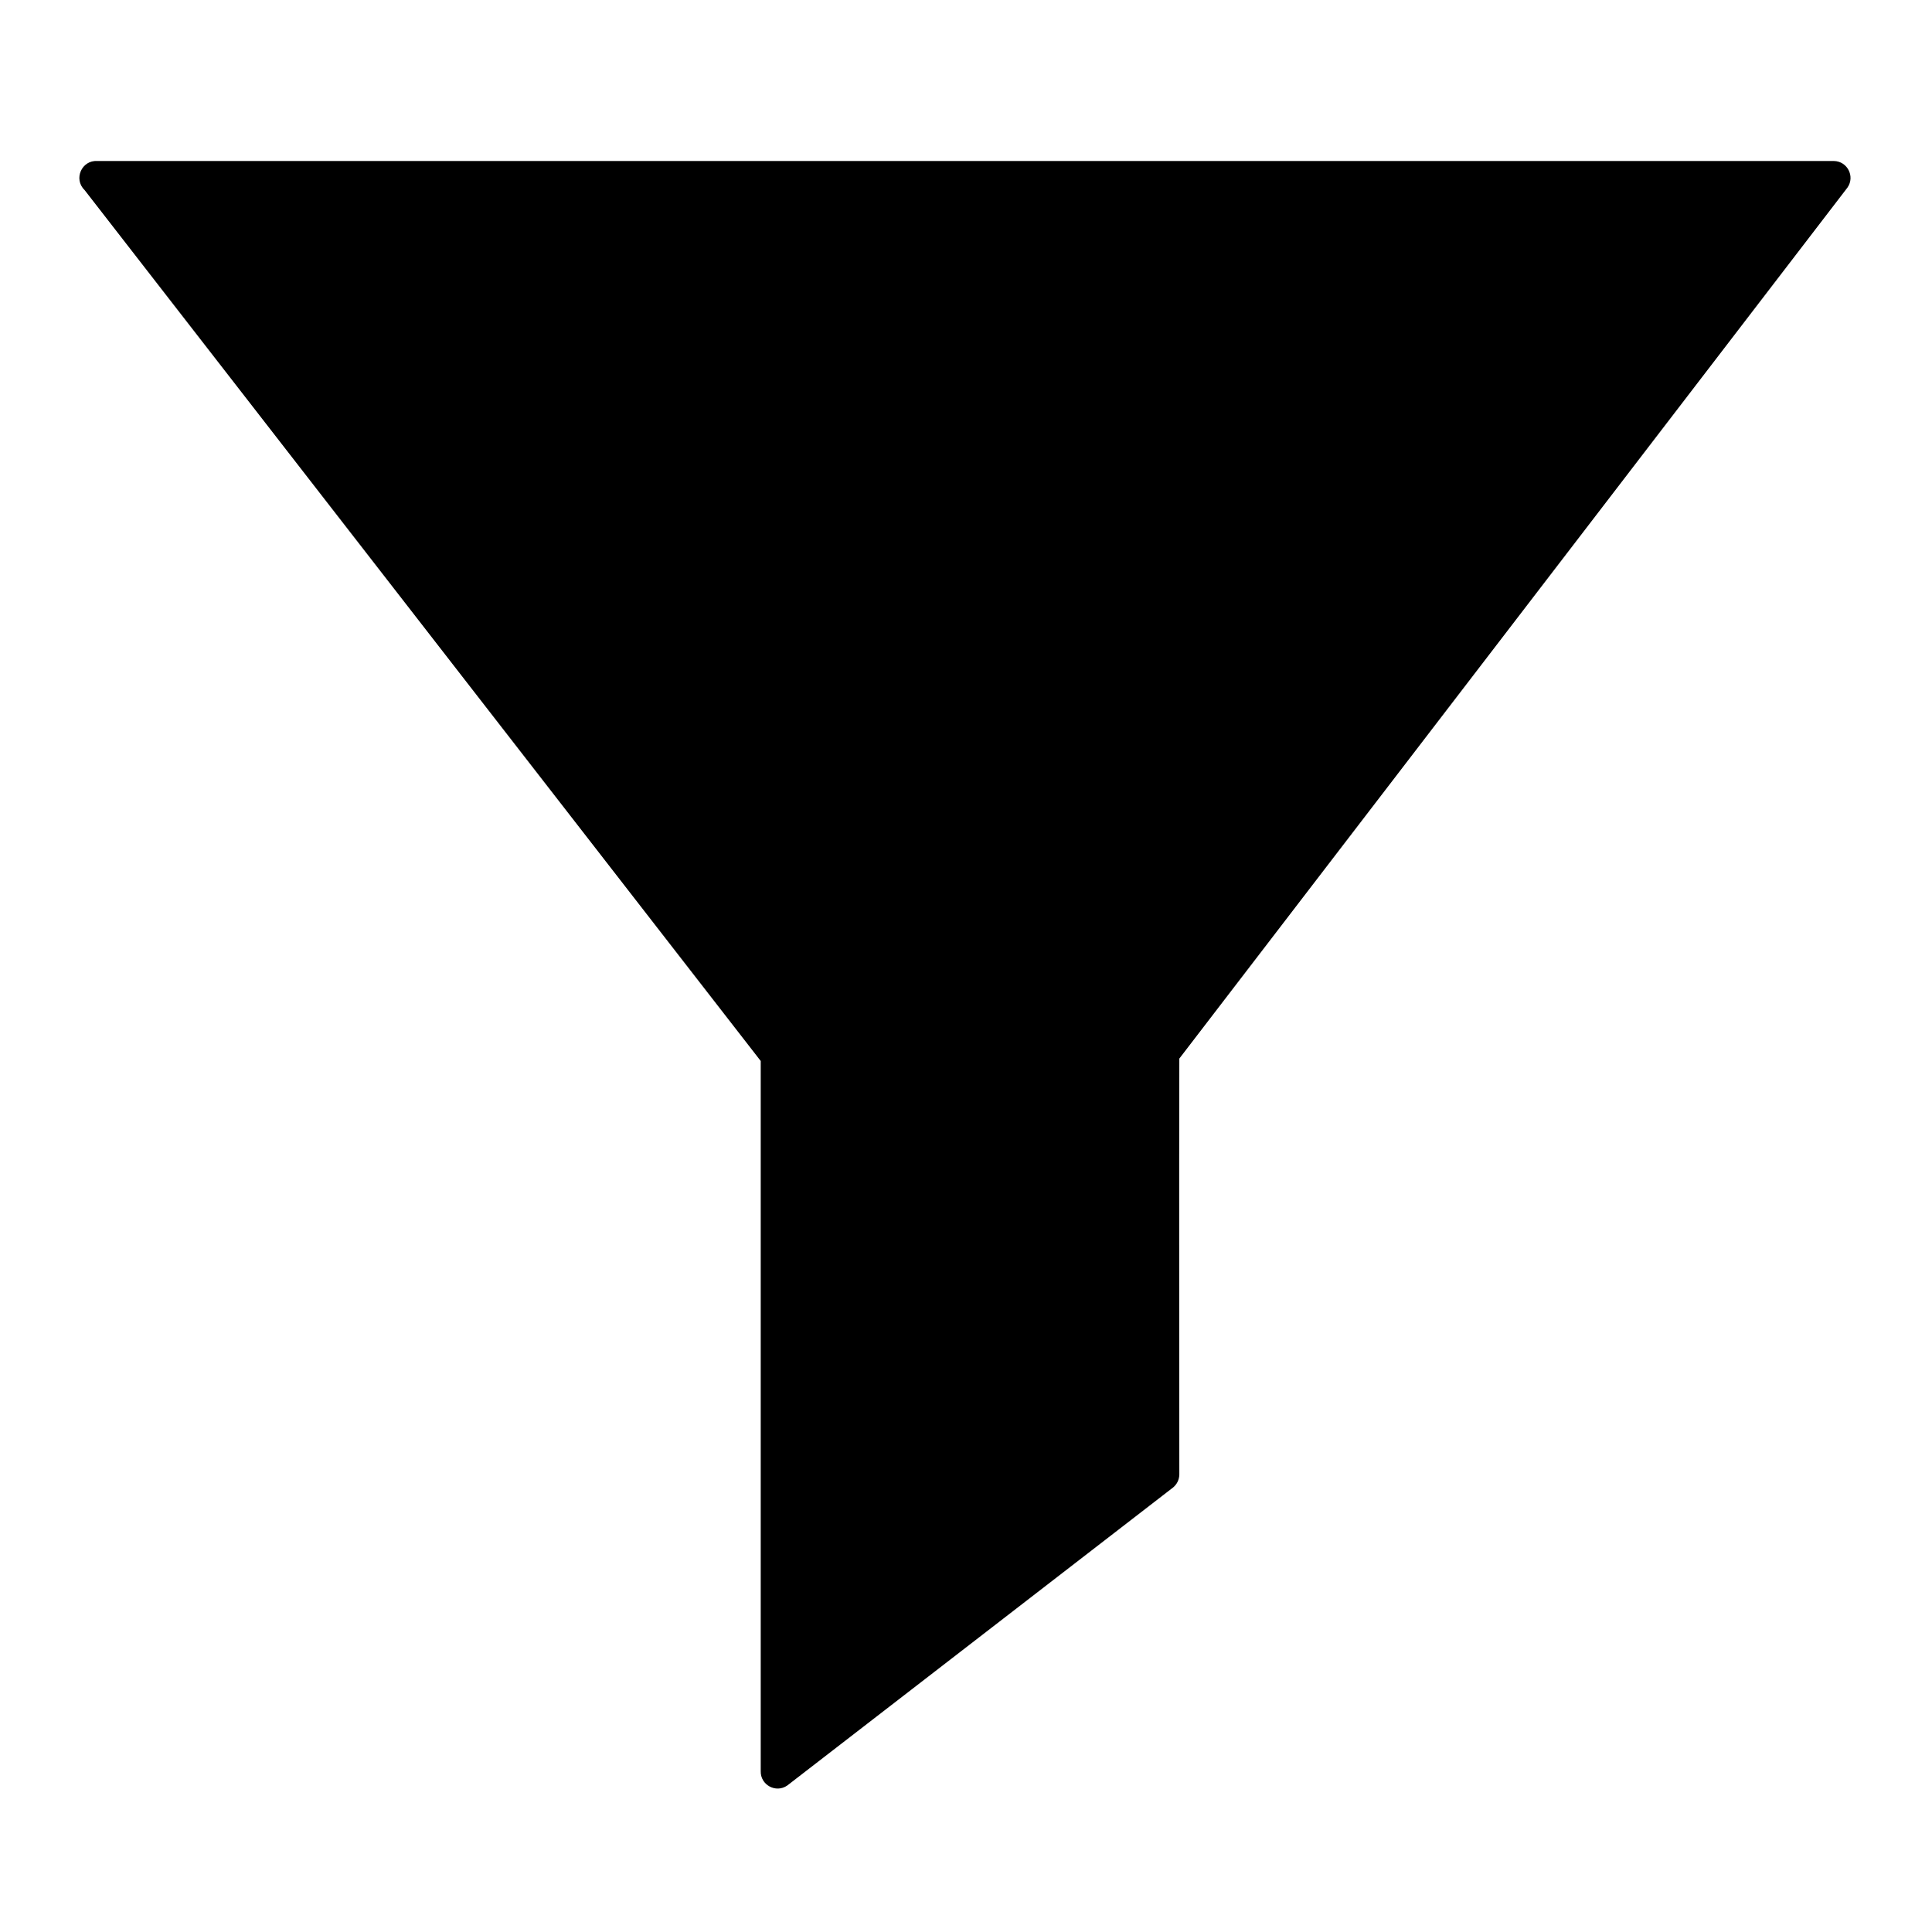
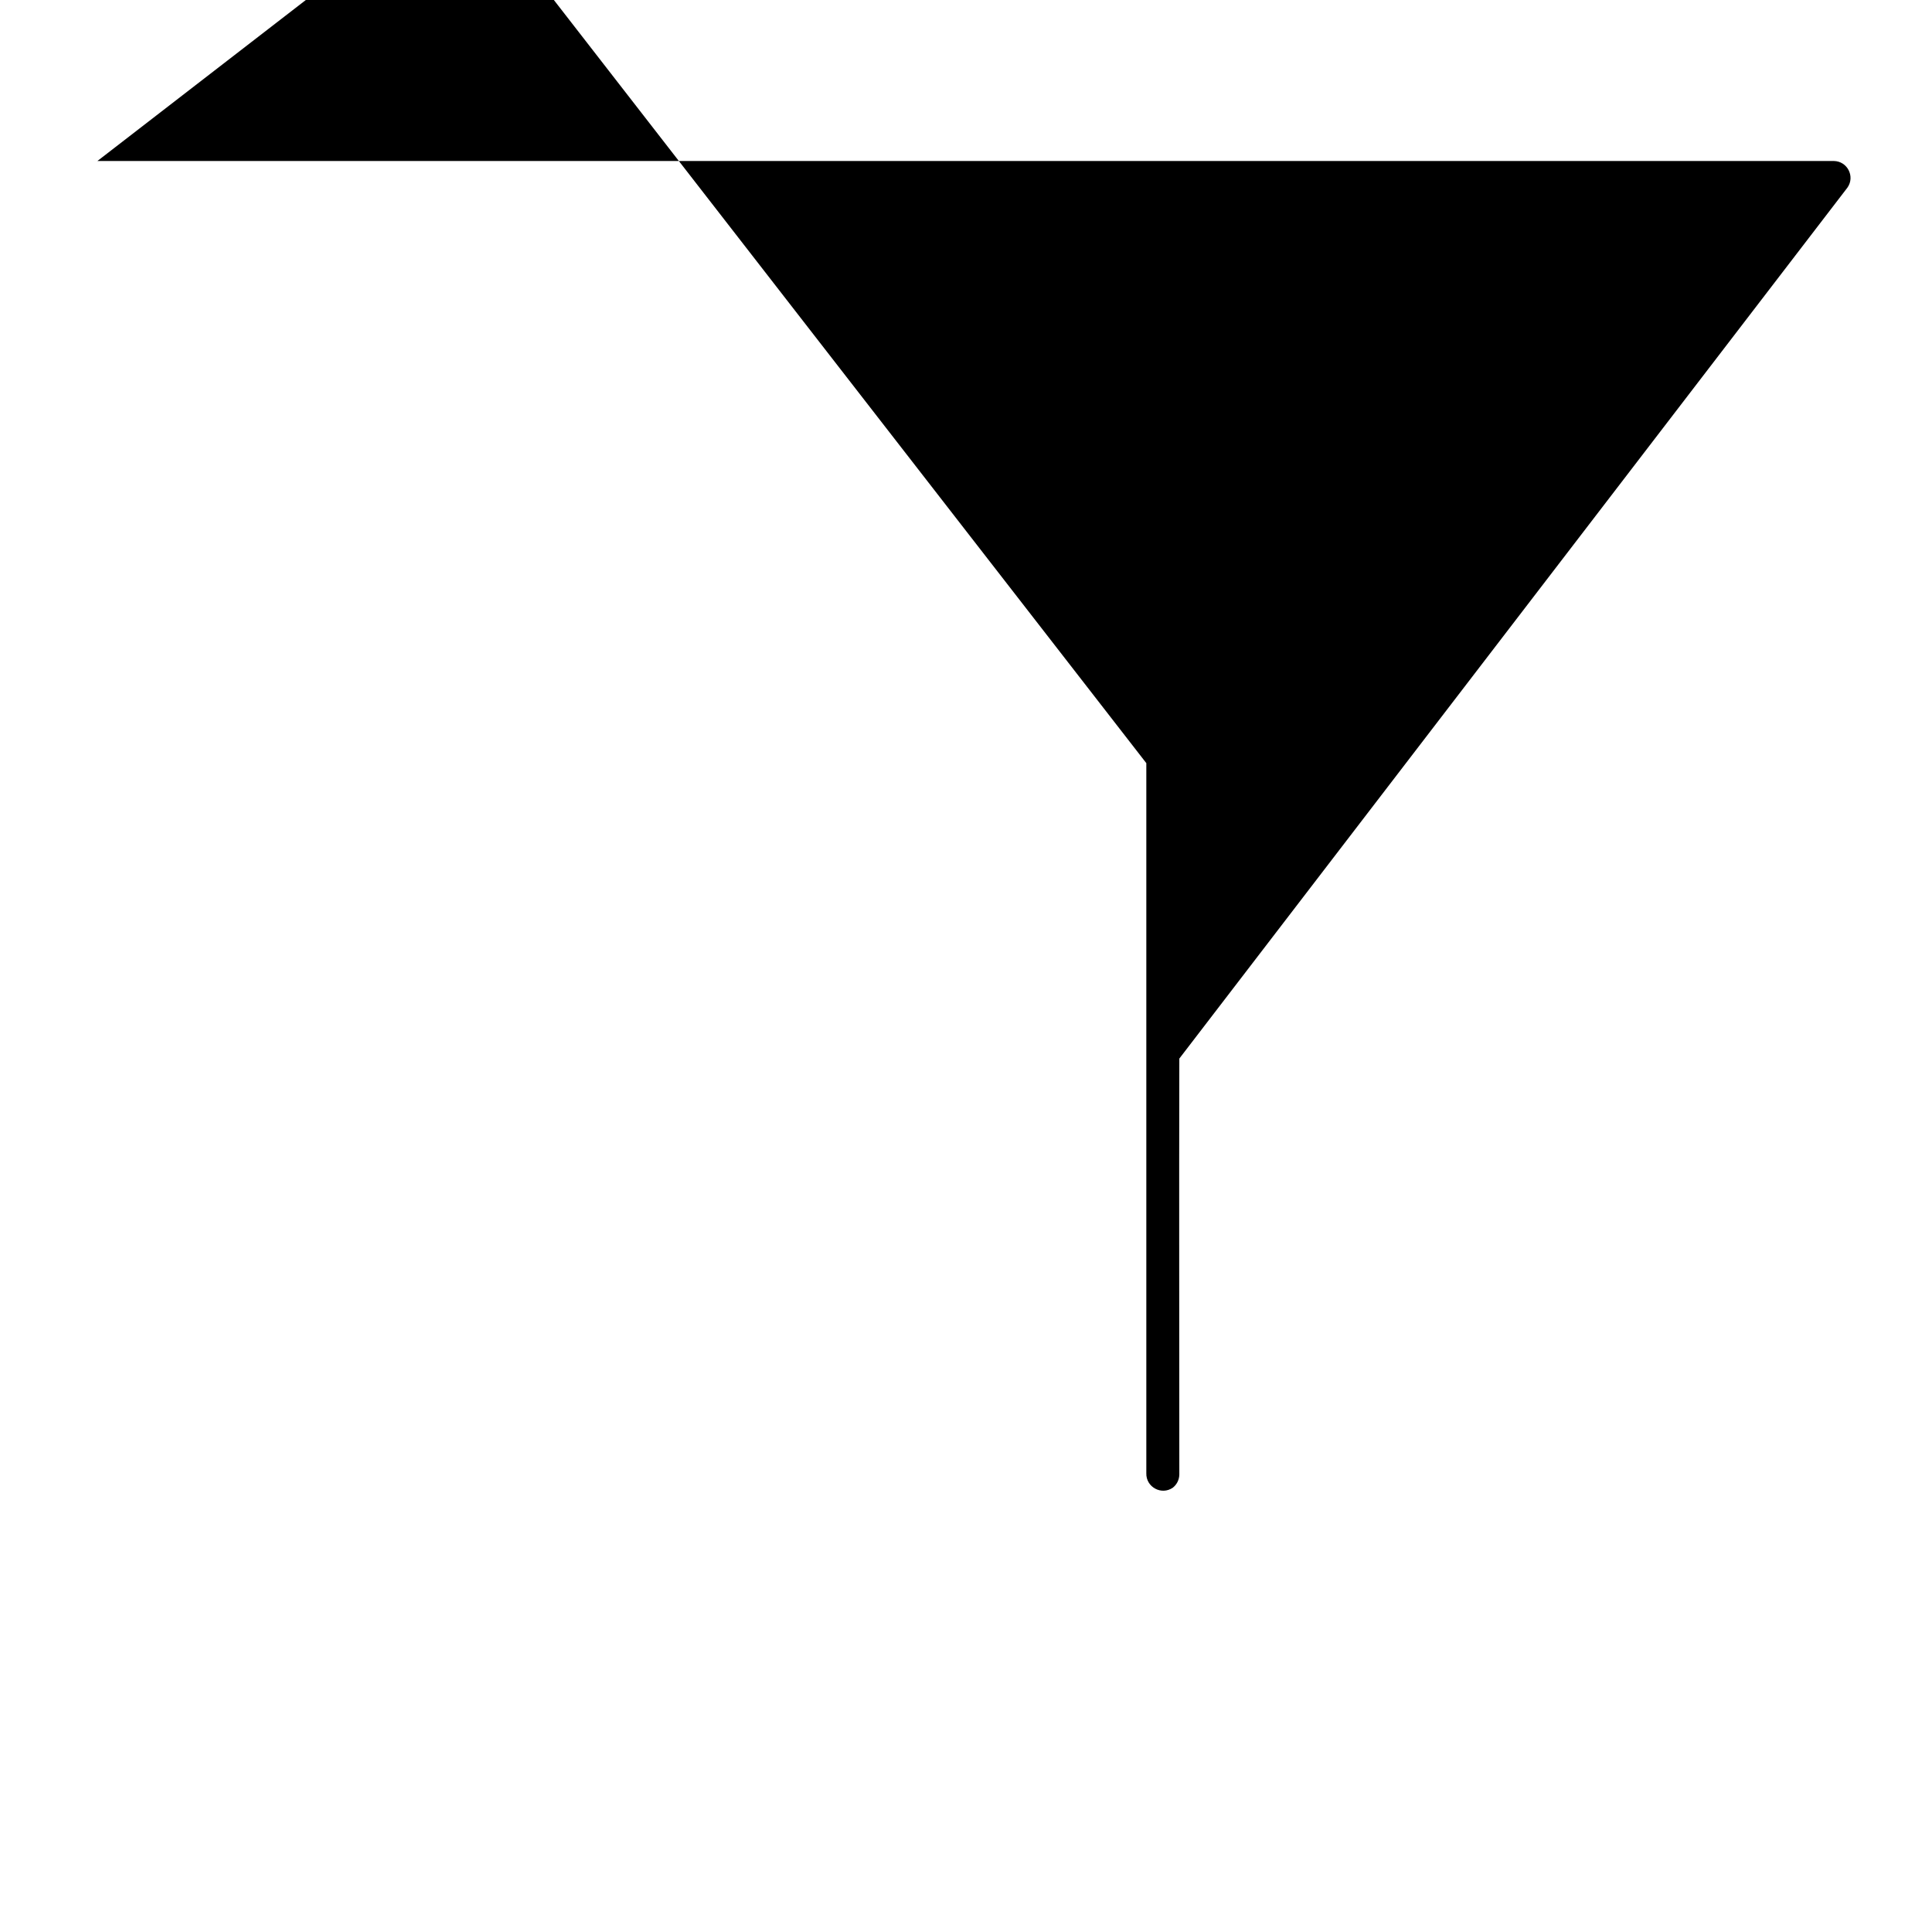
<svg xmlns="http://www.w3.org/2000/svg" version="1.1" width="24" height="24" viewBox="0 0 24 24">
-   <path id="icon-filter" d="m1.21 2h21.57c0.169 0.002 0.266 0.192 0.17 0.33l-8.3 10.82c-0.004 1.705 0 3.451 0 5.17-0.002 0.063-0.031 0.121-0.08 0.16l-4.79 3.7c-0.142 0.099-0.336-0.007-0.33-0.18 1.56e-5 -2.933 0-5.902 0-8.82l-8.4-10.82c-0.14-0.136-0.035-0.373 0.16-0.36z" />
+   <path id="icon-filter" d="m1.21 2h21.57c0.169 0.002 0.266 0.192 0.17 0.33l-8.3 10.82c-0.004 1.705 0 3.451 0 5.17-0.002 0.063-0.031 0.121-0.08 0.16c-0.142 0.099-0.336-0.007-0.33-0.18 1.56e-5 -2.933 0-5.902 0-8.82l-8.4-10.82c-0.14-0.136-0.035-0.373 0.16-0.36z" />
</svg>